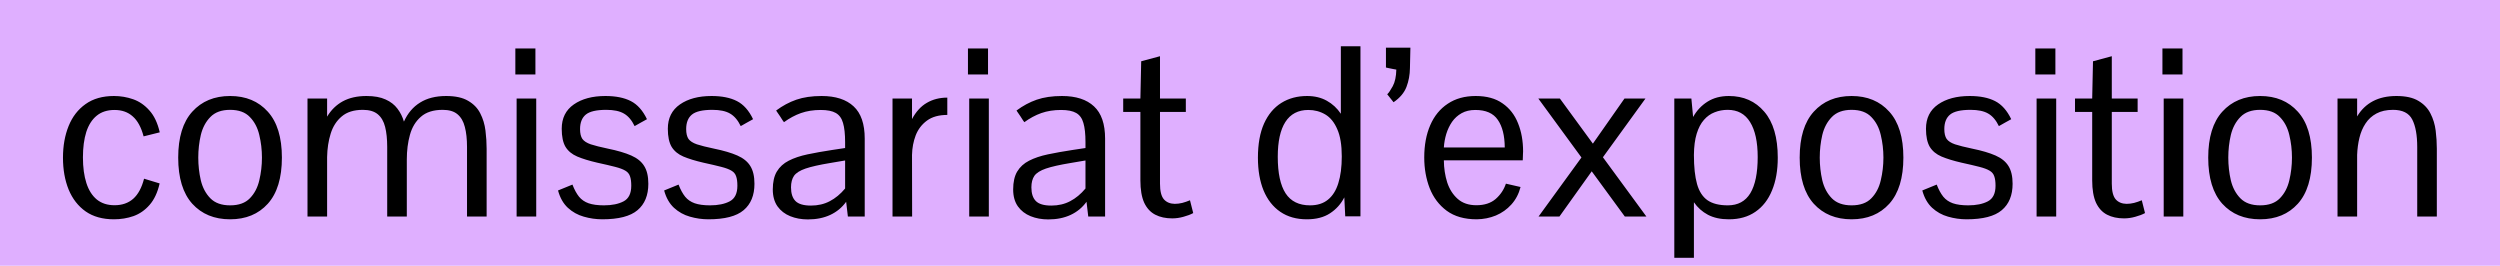
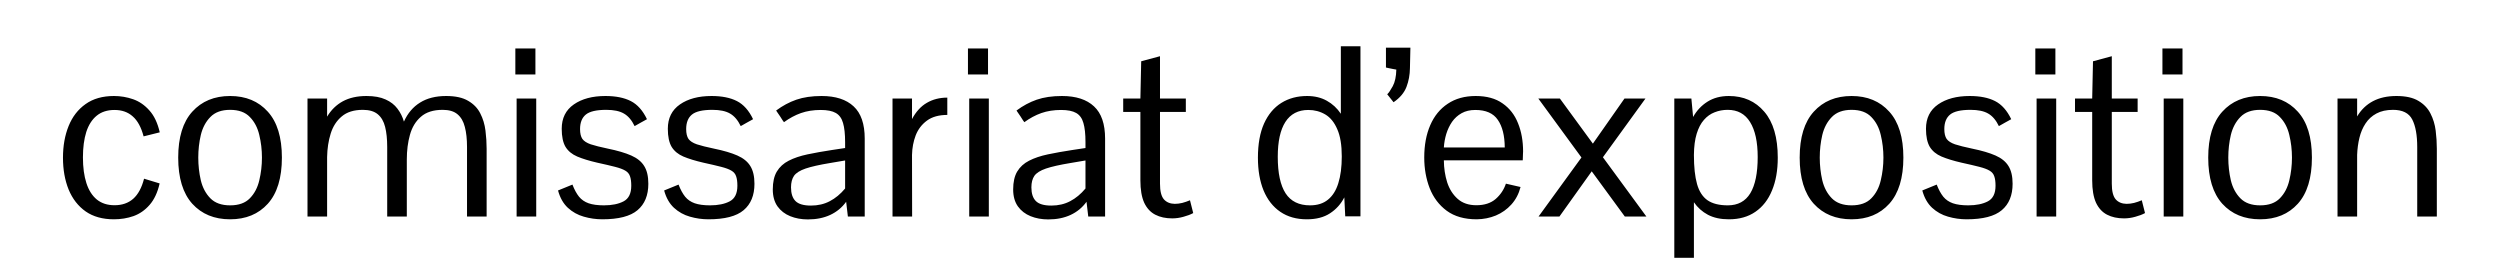
<svg xmlns="http://www.w3.org/2000/svg" width="508" height="54" viewBox="0 0 508 54" fill="none">
-   <rect width="508" height="54" fill="#DFAFFF" />
  <path d="M23.156 44.562C20.859 44.562 18.945 44.031 17.414 42.969C15.883 41.891 14.727 40.406 13.945 38.516C13.18 36.625 12.797 34.469 12.797 32.047C12.797 29.641 13.18 27.492 13.945 25.602C14.711 23.711 15.859 22.227 17.391 21.148C18.922 20.055 20.844 19.508 23.156 19.508C24.5 19.508 25.797 19.727 27.047 20.164C28.297 20.602 29.398 21.359 30.352 22.438C31.32 23.5 32.023 24.984 32.461 26.891L29.18 27.711C28.695 25.867 27.961 24.516 26.977 23.656C26.008 22.781 24.773 22.344 23.273 22.344C21.805 22.344 20.594 22.734 19.641 23.516C18.703 24.281 18 25.383 17.531 26.82C17.078 28.258 16.852 29.977 16.852 31.977C16.852 34.008 17.086 35.75 17.555 37.203C18.023 38.656 18.734 39.773 19.688 40.555C20.641 41.32 21.836 41.703 23.273 41.703C24.805 41.703 26.07 41.266 27.07 40.391C28.07 39.5 28.805 38.141 29.273 36.312L32.438 37.273C32.016 39.117 31.336 40.57 30.398 41.633C29.477 42.695 28.391 43.453 27.141 43.906C25.891 44.344 24.562 44.562 23.156 44.562ZM46.758 44.562C43.555 44.562 40.992 43.508 39.07 41.398C37.164 39.273 36.211 36.148 36.211 32.023C36.211 27.914 37.164 24.805 39.07 22.695C40.992 20.57 43.555 19.508 46.758 19.508C49.961 19.508 52.516 20.57 54.422 22.695C56.328 24.805 57.281 27.914 57.281 32.023C57.281 36.148 56.328 39.273 54.422 41.398C52.516 43.508 49.961 44.562 46.758 44.562ZM46.758 41.727C48.508 41.727 49.844 41.25 50.766 40.297C51.703 39.344 52.344 38.125 52.688 36.641C53.047 35.141 53.227 33.602 53.227 32.023C53.227 30.445 53.047 28.914 52.688 27.43C52.344 25.945 51.703 24.727 50.766 23.773C49.844 22.805 48.508 22.32 46.758 22.32C45.023 22.32 43.688 22.805 42.75 23.773C41.812 24.727 41.164 25.945 40.805 27.43C40.461 28.914 40.289 30.445 40.289 32.023C40.289 33.602 40.461 35.141 40.805 36.641C41.164 38.125 41.812 39.344 42.75 40.297C43.688 41.25 45.023 41.727 46.758 41.727ZM62.484 44V20.023H66.469V23.703C67.281 22.344 68.344 21.305 69.656 20.586C70.984 19.867 72.586 19.508 74.461 19.508C76.039 19.508 77.336 19.742 78.352 20.211C79.367 20.664 80.172 21.289 80.766 22.086C81.359 22.867 81.797 23.742 82.078 24.711C82.844 23.008 83.938 21.719 85.359 20.844C86.781 19.953 88.547 19.508 90.656 19.508C92.547 19.508 94.039 19.836 95.133 20.492C96.242 21.133 97.062 21.984 97.594 23.047C98.141 24.109 98.492 25.273 98.648 26.539C98.805 27.789 98.883 29.016 98.883 30.219V44H94.898V29.867C94.898 28.258 94.75 26.898 94.453 25.789C94.172 24.664 93.672 23.805 92.953 23.211C92.25 22.617 91.25 22.32 89.953 22.32C88.062 22.32 86.586 22.789 85.523 23.727C84.461 24.648 83.719 25.875 83.297 27.406C82.875 28.922 82.664 30.586 82.664 32.398V44H78.68V29.867C78.68 28.258 78.539 26.898 78.258 25.789C77.977 24.664 77.477 23.805 76.758 23.211C76.039 22.617 75.031 22.32 73.734 22.32C71.922 22.32 70.492 22.766 69.445 23.656C68.398 24.531 67.648 25.695 67.195 27.148C66.742 28.602 66.5 30.188 66.469 31.906V44H62.484ZM104.977 44V20.023H108.961V44H104.977ZM104.719 15.125V9.852H108.797V15.125H104.719ZM122.391 44.562C121.109 44.562 119.852 44.383 118.617 44.023C117.398 43.68 116.32 43.078 115.383 42.219C114.461 41.359 113.797 40.188 113.391 38.703L116.32 37.508C116.711 38.523 117.156 39.344 117.656 39.969C118.156 40.578 118.805 41.023 119.602 41.305C120.414 41.586 121.453 41.727 122.719 41.727C124.359 41.727 125.695 41.453 126.727 40.906C127.758 40.359 128.273 39.305 128.273 37.742C128.273 36.93 128.188 36.289 128.016 35.82C127.859 35.336 127.539 34.953 127.055 34.672C126.586 34.391 125.891 34.133 124.969 33.898C124.062 33.664 122.859 33.383 121.359 33.055C119.734 32.68 118.383 32.266 117.305 31.812C116.242 31.359 115.445 30.703 114.914 29.844C114.398 28.969 114.141 27.742 114.141 26.164C114.141 24.008 114.961 22.359 116.602 21.219C118.242 20.078 120.383 19.508 123.023 19.508C125.117 19.508 126.836 19.852 128.18 20.539C129.523 21.227 130.617 22.453 131.461 24.219C131.461 24.219 131.336 24.289 131.086 24.43C130.836 24.57 130.539 24.734 130.195 24.922C129.867 25.094 129.578 25.258 129.328 25.414C129.078 25.555 128.953 25.625 128.953 25.625C128.375 24.422 127.648 23.57 126.773 23.07C125.914 22.57 124.719 22.32 123.188 22.32C121.203 22.32 119.82 22.641 119.039 23.281C118.258 23.922 117.867 24.906 117.867 26.234C117.867 27.094 118.023 27.758 118.336 28.227C118.664 28.68 119.234 29.047 120.047 29.328C120.859 29.594 122.008 29.883 123.492 30.195C125.477 30.602 127.07 31.07 128.273 31.602C129.477 32.133 130.352 32.844 130.898 33.734C131.461 34.625 131.742 35.828 131.742 37.344C131.742 39.688 131.008 41.477 129.539 42.711C128.086 43.945 125.703 44.562 122.391 44.562ZM143.953 44.562C142.672 44.562 141.414 44.383 140.18 44.023C138.961 43.68 137.883 43.078 136.945 42.219C136.023 41.359 135.359 40.188 134.953 38.703L137.883 37.508C138.273 38.523 138.719 39.344 139.219 39.969C139.719 40.578 140.367 41.023 141.164 41.305C141.977 41.586 143.016 41.727 144.281 41.727C145.922 41.727 147.258 41.453 148.289 40.906C149.32 40.359 149.836 39.305 149.836 37.742C149.836 36.93 149.75 36.289 149.578 35.82C149.422 35.336 149.102 34.953 148.617 34.672C148.148 34.391 147.453 34.133 146.531 33.898C145.625 33.664 144.422 33.383 142.922 33.055C141.297 32.68 139.945 32.266 138.867 31.812C137.805 31.359 137.008 30.703 136.477 29.844C135.961 28.969 135.703 27.742 135.703 26.164C135.703 24.008 136.523 22.359 138.164 21.219C139.805 20.078 141.945 19.508 144.586 19.508C146.68 19.508 148.398 19.852 149.742 20.539C151.086 21.227 152.18 22.453 153.023 24.219C153.023 24.219 152.898 24.289 152.648 24.43C152.398 24.57 152.102 24.734 151.758 24.922C151.43 25.094 151.141 25.258 150.891 25.414C150.641 25.555 150.516 25.625 150.516 25.625C149.938 24.422 149.211 23.57 148.336 23.07C147.477 22.57 146.281 22.32 144.75 22.32C142.766 22.32 141.383 22.641 140.602 23.281C139.82 23.922 139.43 24.906 139.43 26.234C139.43 27.094 139.586 27.758 139.898 28.227C140.227 28.68 140.797 29.047 141.609 29.328C142.422 29.594 143.57 29.883 145.055 30.195C147.039 30.602 148.633 31.07 149.836 31.602C151.039 32.133 151.914 32.844 152.461 33.734C153.023 34.625 153.305 35.828 153.305 37.344C153.305 39.688 152.57 41.477 151.102 42.711C149.648 43.945 147.266 44.562 143.953 44.562ZM164.156 44.586C162.844 44.586 161.648 44.367 160.57 43.93C159.492 43.492 158.633 42.828 157.992 41.938C157.352 41.031 157.031 39.883 157.031 38.492C157.031 36.992 157.305 35.781 157.852 34.859C158.414 33.922 159.219 33.188 160.266 32.656C161.328 32.109 162.602 31.68 164.086 31.367C165.57 31.055 167.234 30.758 169.078 30.477L171.727 30.078V28.883C171.727 27.227 171.586 25.93 171.305 24.992C171.039 24.039 170.547 23.359 169.828 22.953C169.125 22.547 168.102 22.344 166.758 22.344C165.289 22.344 163.953 22.555 162.75 22.977C161.562 23.398 160.414 24.016 159.305 24.828C159.305 24.828 159.219 24.711 159.047 24.477C158.891 24.227 158.711 23.945 158.508 23.633C158.305 23.32 158.117 23.047 157.945 22.812C157.789 22.578 157.711 22.461 157.711 22.461C159.008 21.492 160.375 20.758 161.812 20.258C163.266 19.758 164.977 19.508 166.945 19.508C169.789 19.508 171.961 20.211 173.461 21.617C174.961 23.008 175.711 25.188 175.711 28.156V44H172.289L171.938 41C171.094 42.172 170.016 43.062 168.703 43.672C167.391 44.281 165.875 44.586 164.156 44.586ZM164.789 41.773C166.211 41.773 167.484 41.477 168.609 40.883C169.75 40.289 170.789 39.43 171.727 38.305V32.609L168.68 33.125C166.508 33.484 164.844 33.859 163.688 34.25C162.547 34.641 161.766 35.133 161.344 35.727C160.938 36.32 160.734 37.102 160.734 38.07C160.734 39.32 161.039 40.25 161.648 40.859C162.258 41.469 163.305 41.773 164.789 41.773ZM181.359 44V20.023H185.32V24.195C186.133 22.68 187.141 21.578 188.344 20.891C189.547 20.188 190.93 19.836 192.492 19.836V23.352C190.789 23.352 189.414 23.734 188.367 24.5C187.32 25.266 186.555 26.266 186.07 27.5C185.602 28.734 185.352 30.062 185.32 31.484L185.344 44H181.359ZM196.945 44V20.023H200.93V44H196.945ZM196.688 15.125V9.852H200.766V15.125H196.688ZM213 44.586C211.688 44.586 210.492 44.367 209.414 43.93C208.336 43.492 207.477 42.828 206.836 41.938C206.195 41.031 205.875 39.883 205.875 38.492C205.875 36.992 206.148 35.781 206.695 34.859C207.258 33.922 208.062 33.188 209.109 32.656C210.172 32.109 211.445 31.68 212.93 31.367C214.414 31.055 216.078 30.758 217.922 30.477L220.57 30.078V28.883C220.57 27.227 220.43 25.93 220.148 24.992C219.883 24.039 219.391 23.359 218.672 22.953C217.969 22.547 216.945 22.344 215.602 22.344C214.133 22.344 212.797 22.555 211.594 22.977C210.406 23.398 209.258 24.016 208.148 24.828C208.148 24.828 208.062 24.711 207.891 24.477C207.734 24.227 207.555 23.945 207.352 23.633C207.148 23.32 206.961 23.047 206.789 22.812C206.633 22.578 206.555 22.461 206.555 22.461C207.852 21.492 209.219 20.758 210.656 20.258C212.109 19.758 213.82 19.508 215.789 19.508C218.633 19.508 220.805 20.211 222.305 21.617C223.805 23.008 224.555 25.188 224.555 28.156V44H221.133L220.781 41C219.938 42.172 218.859 43.062 217.547 43.672C216.234 44.281 214.719 44.586 213 44.586ZM213.633 41.773C215.055 41.773 216.328 41.477 217.453 40.883C218.594 40.289 219.633 39.43 220.57 38.305V32.609L217.523 33.125C215.352 33.484 213.688 33.859 212.531 34.25C211.391 34.641 210.609 35.133 210.188 35.727C209.781 36.32 209.578 37.102 209.578 38.07C209.578 39.32 209.883 40.25 210.492 40.859C211.102 41.469 212.148 41.773 213.633 41.773ZM238.195 44.375C236.867 44.375 235.719 44.125 234.75 43.625C233.781 43.125 233.031 42.312 232.5 41.188C231.984 40.047 231.727 38.531 231.727 36.641V22.742H228.234V20.023H231.727L231.891 12.453L235.711 11.422V20.023H240.961V22.742H235.711V37.32C235.711 38.836 235.977 39.898 236.508 40.508C237.039 41.102 237.773 41.406 238.711 41.422C239.211 41.422 239.719 41.359 240.234 41.234C240.766 41.094 241.289 40.914 241.805 40.695L242.461 43.297C241.914 43.594 241.258 43.844 240.492 44.047C239.727 44.266 238.961 44.375 238.195 44.375ZM265.547 44.562C263.438 44.562 261.641 44.055 260.156 43.039C258.672 42.023 257.539 40.578 256.758 38.703C255.992 36.828 255.609 34.609 255.609 32.047C255.609 29.281 256.023 26.969 256.852 25.109C257.695 23.25 258.867 21.852 260.367 20.914C261.867 19.977 263.609 19.508 265.594 19.508C267.125 19.508 268.461 19.828 269.602 20.469C270.758 21.109 271.711 21.992 272.461 23.117V9.406H276.445V43.953H273.352L273.164 40.109C272.477 41.453 271.508 42.531 270.258 43.344C269.023 44.156 267.453 44.562 265.547 44.562ZM266.203 41.727C267.688 41.727 268.898 41.344 269.836 40.578C270.789 39.812 271.492 38.695 271.945 37.227C272.414 35.742 272.648 33.93 272.648 31.789C272.648 29.477 272.344 27.633 271.734 26.258C271.141 24.867 270.328 23.867 269.297 23.258C268.266 22.648 267.117 22.344 265.852 22.344C263.789 22.344 262.234 23.156 261.188 24.781C260.156 26.391 259.641 28.75 259.641 31.859C259.641 35.172 260.172 37.648 261.234 39.289C262.297 40.914 263.953 41.727 266.203 41.727ZM283.172 20.773L281.883 19.156C282.18 18.891 282.555 18.344 283.008 17.516C283.461 16.672 283.703 15.547 283.734 14.141C283.734 14.141 283.555 14.109 283.195 14.047C282.852 13.984 282.5 13.914 282.141 13.836C281.797 13.758 281.625 13.719 281.625 13.719V9.688H286.594C286.562 11.094 286.531 12.477 286.5 13.836C286.484 15.195 286.25 16.469 285.797 17.656C285.344 18.844 284.469 19.883 283.172 20.773ZM300.07 44.562C297.586 44.562 295.555 43.984 293.977 42.828C292.414 41.672 291.258 40.141 290.508 38.234C289.773 36.328 289.406 34.25 289.406 32C289.406 29.5 289.812 27.312 290.625 25.438C291.438 23.562 292.625 22.109 294.188 21.078C295.75 20.031 297.641 19.508 299.859 19.508C302.094 19.508 303.914 20.008 305.32 21.008C306.742 21.992 307.789 23.336 308.461 25.039C309.148 26.727 309.492 28.641 309.492 30.781C309.492 30.844 309.484 31 309.469 31.25C309.469 31.484 309.461 31.734 309.445 32C309.445 32.25 309.438 32.445 309.422 32.586H293.391C293.406 34.18 293.633 35.672 294.07 37.062C294.523 38.438 295.234 39.555 296.203 40.414C297.172 41.273 298.438 41.703 300 41.703C301.625 41.703 302.93 41.281 303.914 40.438C304.898 39.578 305.594 38.539 306 37.32L308.977 38C308.617 39.391 307.992 40.578 307.102 41.562C306.227 42.531 305.18 43.273 303.961 43.789C302.742 44.289 301.445 44.547 300.07 44.562ZM293.391 29.961H305.766C305.75 27.555 305.281 25.688 304.359 24.359C303.453 23.016 301.93 22.344 299.789 22.344C298.711 22.344 297.781 22.562 297 23C296.219 23.438 295.57 24.023 295.055 24.758C294.555 25.492 294.164 26.312 293.883 27.219C293.617 28.109 293.453 29.023 293.391 29.961ZM312.633 44L321.352 32L312.586 20.023H316.969L323.672 29.188L330.094 20.023H334.359L325.711 31.953L334.547 44H330.164L323.438 34.812L316.875 44H312.633ZM340.219 52.391V20.023H343.688L344.039 23.773C344.773 22.461 345.75 21.422 346.969 20.656C348.188 19.891 349.633 19.508 351.305 19.508C354.289 19.508 356.688 20.57 358.5 22.695C360.328 24.82 361.242 27.938 361.242 32.047C361.242 34.609 360.852 36.828 360.07 38.703C359.305 40.578 358.18 42.023 356.695 43.039C355.227 44.055 353.43 44.562 351.305 44.562C349.648 44.562 348.234 44.258 347.062 43.648C345.891 43.023 344.938 42.172 344.203 41.094V52.391H340.219ZM351.094 41.727C353.141 41.727 354.664 40.906 355.664 39.266C356.664 37.609 357.164 35.156 357.164 31.906C357.164 28.828 356.648 26.461 355.617 24.805C354.602 23.148 353.086 22.32 351.07 22.32C350.133 22.32 349.25 22.484 348.422 22.812C347.594 23.125 346.867 23.641 346.242 24.359C345.617 25.062 345.125 26 344.766 27.172C344.406 28.344 344.219 29.781 344.203 31.484C344.203 33.922 344.414 35.891 344.836 37.391C345.258 38.891 345.969 39.992 346.969 40.695C347.969 41.383 349.344 41.727 351.094 41.727ZM376.242 44.562C373.039 44.562 370.477 43.508 368.555 41.398C366.648 39.273 365.695 36.148 365.695 32.023C365.695 27.914 366.648 24.805 368.555 22.695C370.477 20.57 373.039 19.508 376.242 19.508C379.445 19.508 382 20.57 383.906 22.695C385.812 24.805 386.766 27.914 386.766 32.023C386.766 36.148 385.812 39.273 383.906 41.398C382 43.508 379.445 44.562 376.242 44.562ZM376.242 41.727C377.992 41.727 379.328 41.25 380.25 40.297C381.188 39.344 381.828 38.125 382.172 36.641C382.531 35.141 382.711 33.602 382.711 32.023C382.711 30.445 382.531 28.914 382.172 27.43C381.828 25.945 381.188 24.727 380.25 23.773C379.328 22.805 377.992 22.32 376.242 22.32C374.508 22.32 373.172 22.805 372.234 23.773C371.297 24.727 370.648 25.945 370.289 27.43C369.945 28.914 369.773 30.445 369.773 32.023C369.773 33.602 369.945 35.141 370.289 36.641C370.648 38.125 371.297 39.344 372.234 40.297C373.172 41.25 374.508 41.727 376.242 41.727ZM399.609 44.562C398.328 44.562 397.07 44.383 395.836 44.023C394.617 43.68 393.539 43.078 392.602 42.219C391.68 41.359 391.016 40.188 390.609 38.703L393.539 37.508C393.93 38.523 394.375 39.344 394.875 39.969C395.375 40.578 396.023 41.023 396.82 41.305C397.633 41.586 398.672 41.727 399.938 41.727C401.578 41.727 402.914 41.453 403.945 40.906C404.977 40.359 405.492 39.305 405.492 37.742C405.492 36.93 405.406 36.289 405.234 35.82C405.078 35.336 404.758 34.953 404.273 34.672C403.805 34.391 403.109 34.133 402.188 33.898C401.281 33.664 400.078 33.383 398.578 33.055C396.953 32.68 395.602 32.266 394.523 31.812C393.461 31.359 392.664 30.703 392.133 29.844C391.617 28.969 391.359 27.742 391.359 26.164C391.359 24.008 392.18 22.359 393.82 21.219C395.461 20.078 397.602 19.508 400.242 19.508C402.336 19.508 404.055 19.852 405.398 20.539C406.742 21.227 407.836 22.453 408.68 24.219C408.68 24.219 408.555 24.289 408.305 24.43C408.055 24.57 407.758 24.734 407.414 24.922C407.086 25.094 406.797 25.258 406.547 25.414C406.297 25.555 406.172 25.625 406.172 25.625C405.594 24.422 404.867 23.57 403.992 23.07C403.133 22.57 401.938 22.32 400.406 22.32C398.422 22.32 397.039 22.641 396.258 23.281C395.477 23.922 395.086 24.906 395.086 26.234C395.086 27.094 395.242 27.758 395.555 28.227C395.883 28.68 396.453 29.047 397.266 29.328C398.078 29.594 399.227 29.883 400.711 30.195C402.695 30.602 404.289 31.07 405.492 31.602C406.695 32.133 407.57 32.844 408.117 33.734C408.68 34.625 408.961 35.828 408.961 37.344C408.961 39.688 408.227 41.477 406.758 42.711C405.305 43.945 402.922 44.562 399.609 44.562ZM413.836 44V20.023H417.82V44H413.836ZM413.578 15.125V9.852H417.656V15.125H413.578ZM431.602 44.375C430.273 44.375 429.125 44.125 428.156 43.625C427.188 43.125 426.438 42.312 425.906 41.188C425.391 40.047 425.133 38.531 425.133 36.641V22.742H421.641V20.023H425.133L425.297 12.453L429.117 11.422V20.023H434.367V22.742H429.117V37.32C429.117 38.836 429.383 39.898 429.914 40.508C430.445 41.102 431.18 41.406 432.117 41.422C432.617 41.422 433.125 41.359 433.641 41.234C434.172 41.094 434.695 40.914 435.211 40.695L435.867 43.297C435.32 43.594 434.664 43.844 433.898 44.047C433.133 44.266 432.367 44.375 431.602 44.375ZM439.664 44V20.023H443.648V44H439.664ZM439.406 15.125V9.852H443.484V15.125H439.406ZM459.258 44.562C456.055 44.562 453.492 43.508 451.57 41.398C449.664 39.273 448.711 36.148 448.711 32.023C448.711 27.914 449.664 24.805 451.57 22.695C453.492 20.57 456.055 19.508 459.258 19.508C462.461 19.508 465.016 20.57 466.922 22.695C468.828 24.805 469.781 27.914 469.781 32.023C469.781 36.148 468.828 39.273 466.922 41.398C465.016 43.508 462.461 44.562 459.258 44.562ZM459.258 41.727C461.008 41.727 462.344 41.25 463.266 40.297C464.203 39.344 464.844 38.125 465.188 36.641C465.547 35.141 465.727 33.602 465.727 32.023C465.727 30.445 465.547 28.914 465.188 27.43C464.844 25.945 464.203 24.727 463.266 23.773C462.344 22.805 461.008 22.32 459.258 22.32C457.523 22.32 456.188 22.805 455.25 23.773C454.312 24.727 453.664 25.945 453.305 27.43C452.961 28.914 452.789 30.445 452.789 32.023C452.789 33.602 452.961 35.141 453.305 36.641C453.664 38.125 454.312 39.344 455.25 40.297C456.188 41.25 457.523 41.727 459.258 41.727ZM474.984 44V20.023H478.969V23.656C479.781 22.297 480.852 21.266 482.18 20.562C483.508 19.859 485.102 19.508 486.961 19.508C488.836 19.508 490.32 19.836 491.414 20.492C492.523 21.148 493.344 22.008 493.875 23.07C494.422 24.133 494.773 25.289 494.93 26.539C495.086 27.789 495.164 29.016 495.164 30.219V44H491.18V29.891C491.18 27.469 490.844 25.602 490.172 24.289C489.5 22.977 488.195 22.32 486.258 22.32C484.93 22.32 483.805 22.57 482.883 23.07C481.977 23.555 481.242 24.227 480.68 25.086C480.117 25.93 479.703 26.898 479.438 27.992C479.172 29.086 479.016 30.242 478.969 31.461V44H474.984Z" fill="black" />
</svg>